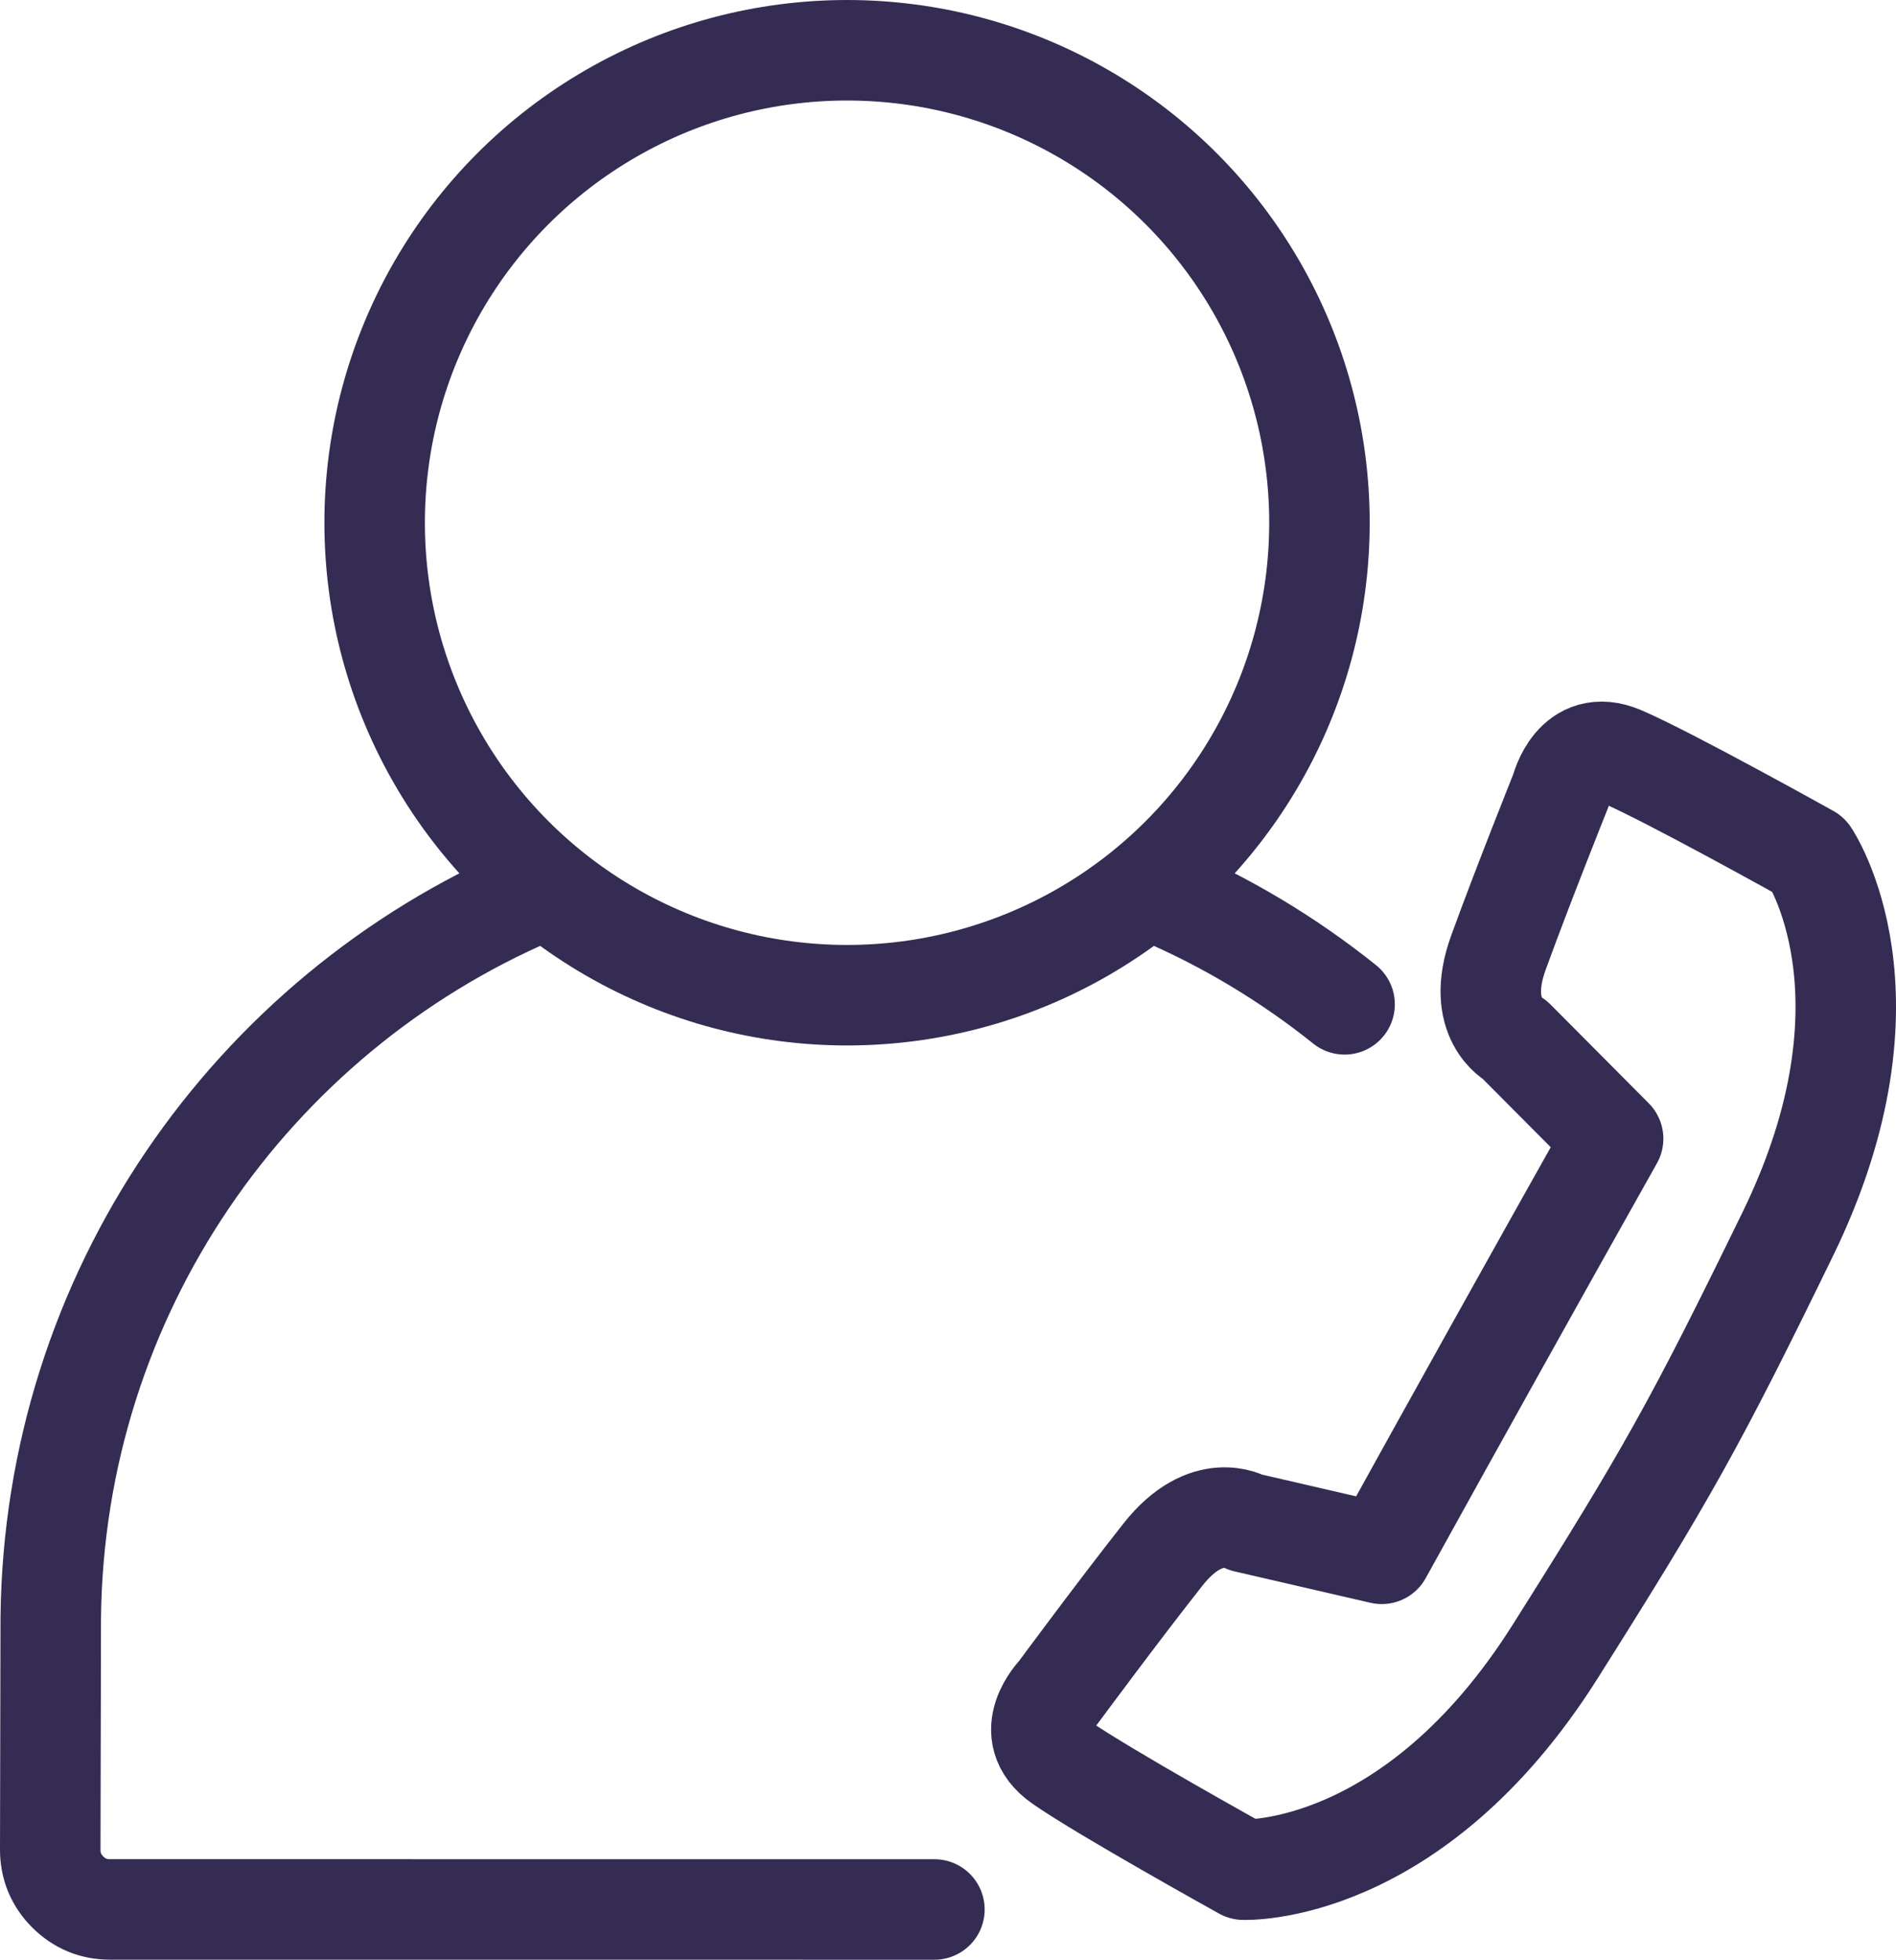
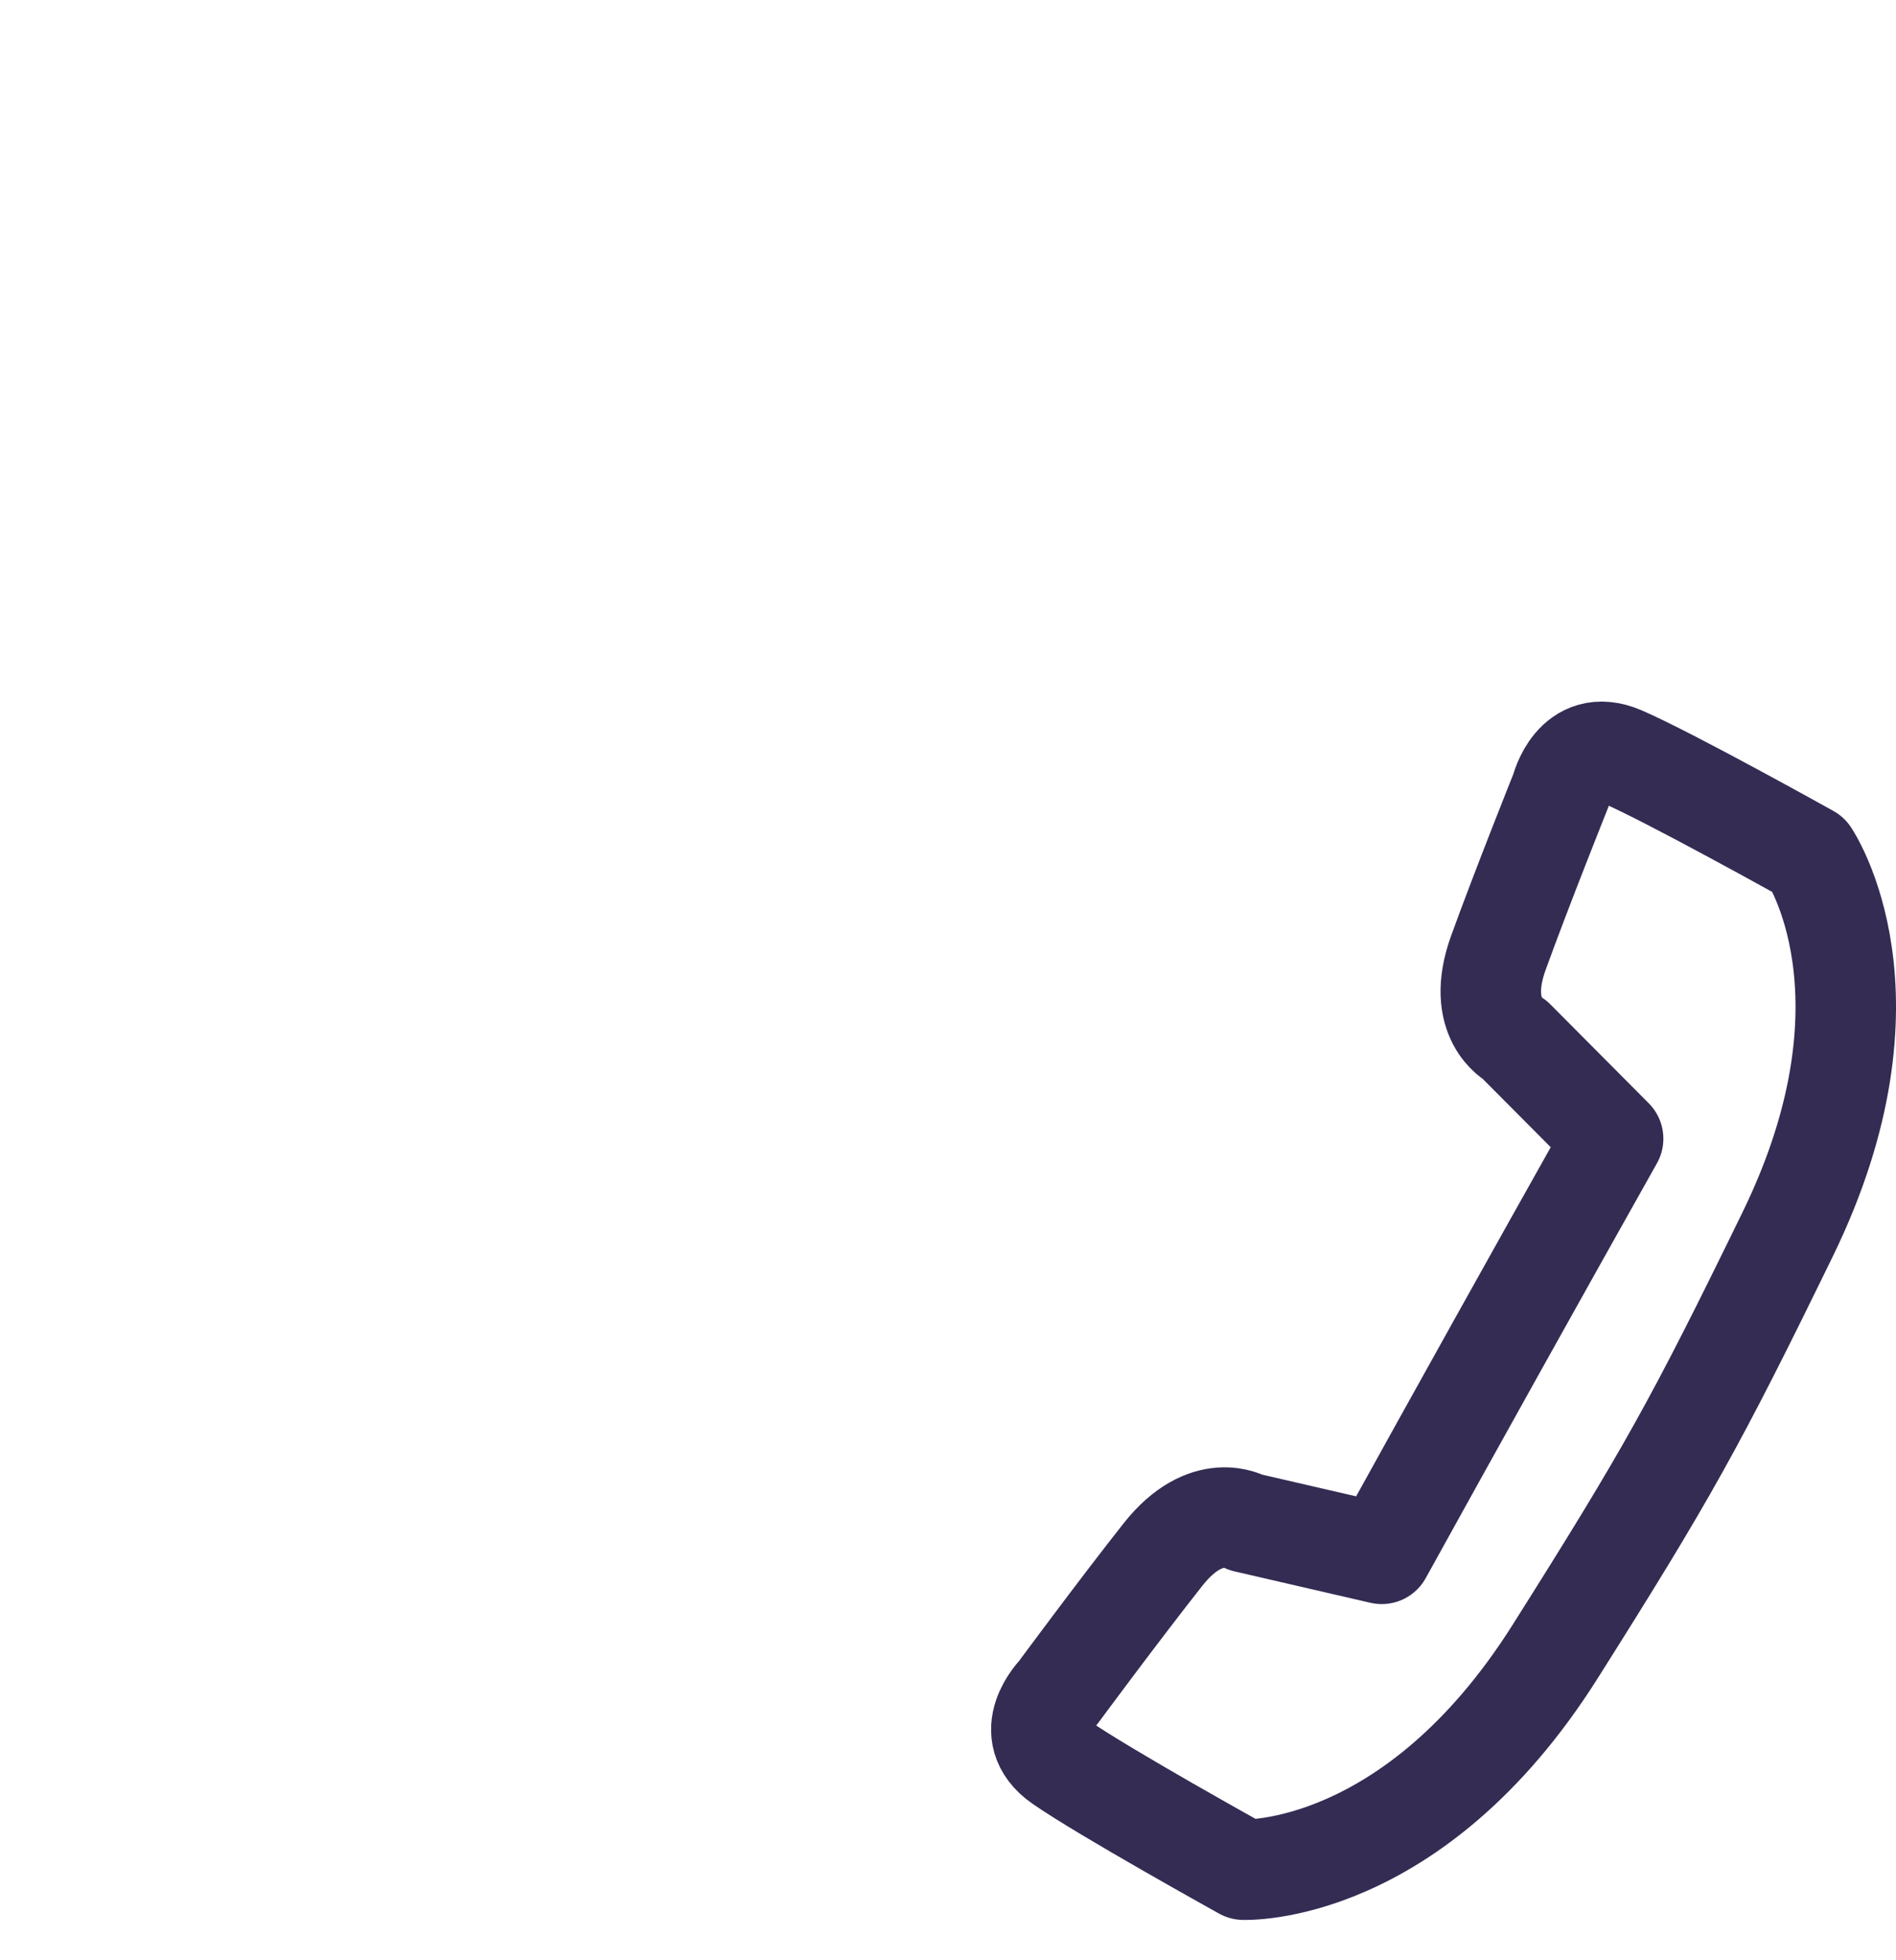
<svg xmlns="http://www.w3.org/2000/svg" xml:space="preserve" width="19.968mm" height="20.636mm" version="1.1" style="shape-rendering:geometricPrecision; text-rendering:geometricPrecision; image-rendering:optimizeQuality; fill-rule:evenodd; clip-rule:evenodd" viewBox="0 0 249143 257479">
  <defs>
    <style type="text/css">
   
    .str0 {stroke:#342C53;stroke-width:13204.7;stroke-linecap:round;stroke-linejoin:round}
    .fil0 {fill:none}
   
  </style>
  </defs>
  <g id="PowerClip_x0020_Contents">
    <g id="_1447834548336">
-       <path class="fil0 str0" d="M176685 131955c-7405,-5934 -15635,-10883 -24492,-14643m-82185 176c-36947,15883 -62907,52441 -63340,95109l-66 30419c-3,2160 763,4022 2291,5552 1526,1530 3385,2303 5548,2303l108345 7" />
-       <circle class="fil0 str0" cx="111306" cy="68680" r="62076" />
      <path class="fil0 str0" d="M181567 204150l-17861 -4125c0,0 -5131,-3058 -10873,4204 -5740,7262 -13831,18214 -13831,18214 0,0 -5145,5222 422,9109 5566,3885 23975,14096 23975,14096 0,0 22244,974 40943,-28639 14725,-23316 18480,-30061 30568,-54843 15349,-31475 2802,-49846 2802,-49846 0,0 -18384,-10257 -24623,-12936 -6239,-2679 -7969,4441 -7969,4441 0,0 -5066,12650 -8222,21347 -3155,8698 2151,11448 2151,11448l12922 12988c-10110,17984 -20423,36487 -30404,54542z" />
    </g>
  </g>
</svg>